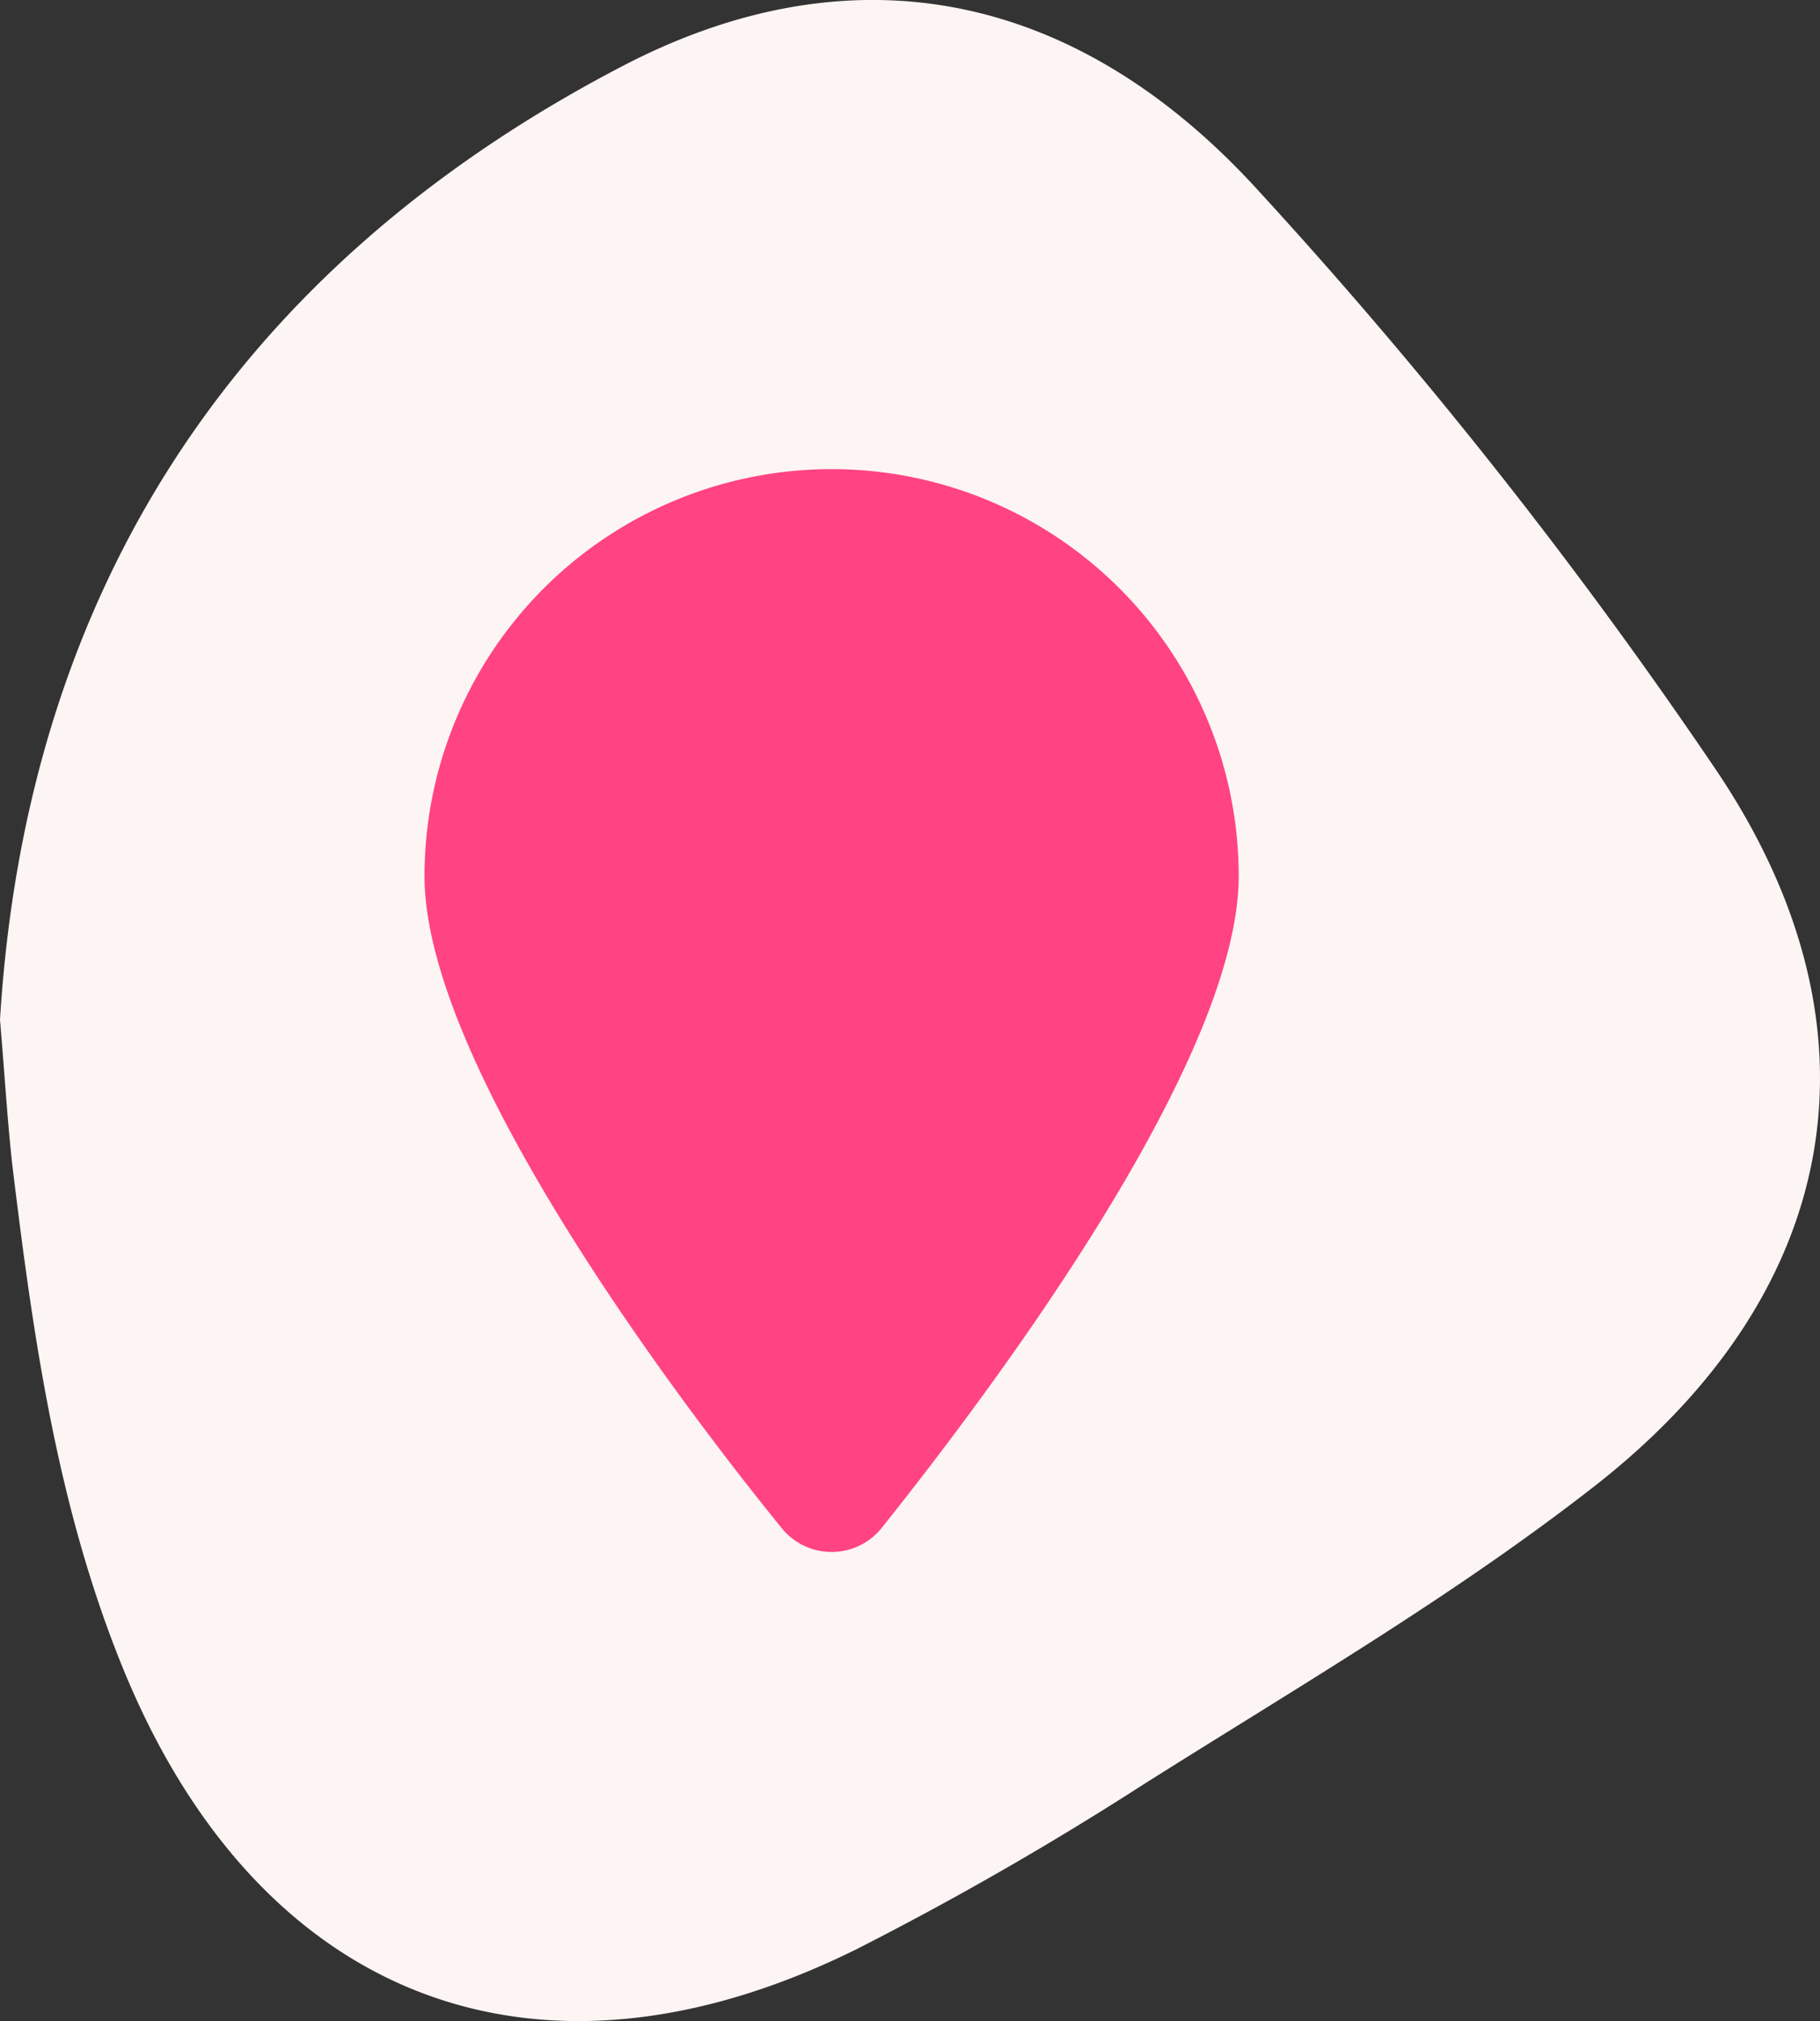
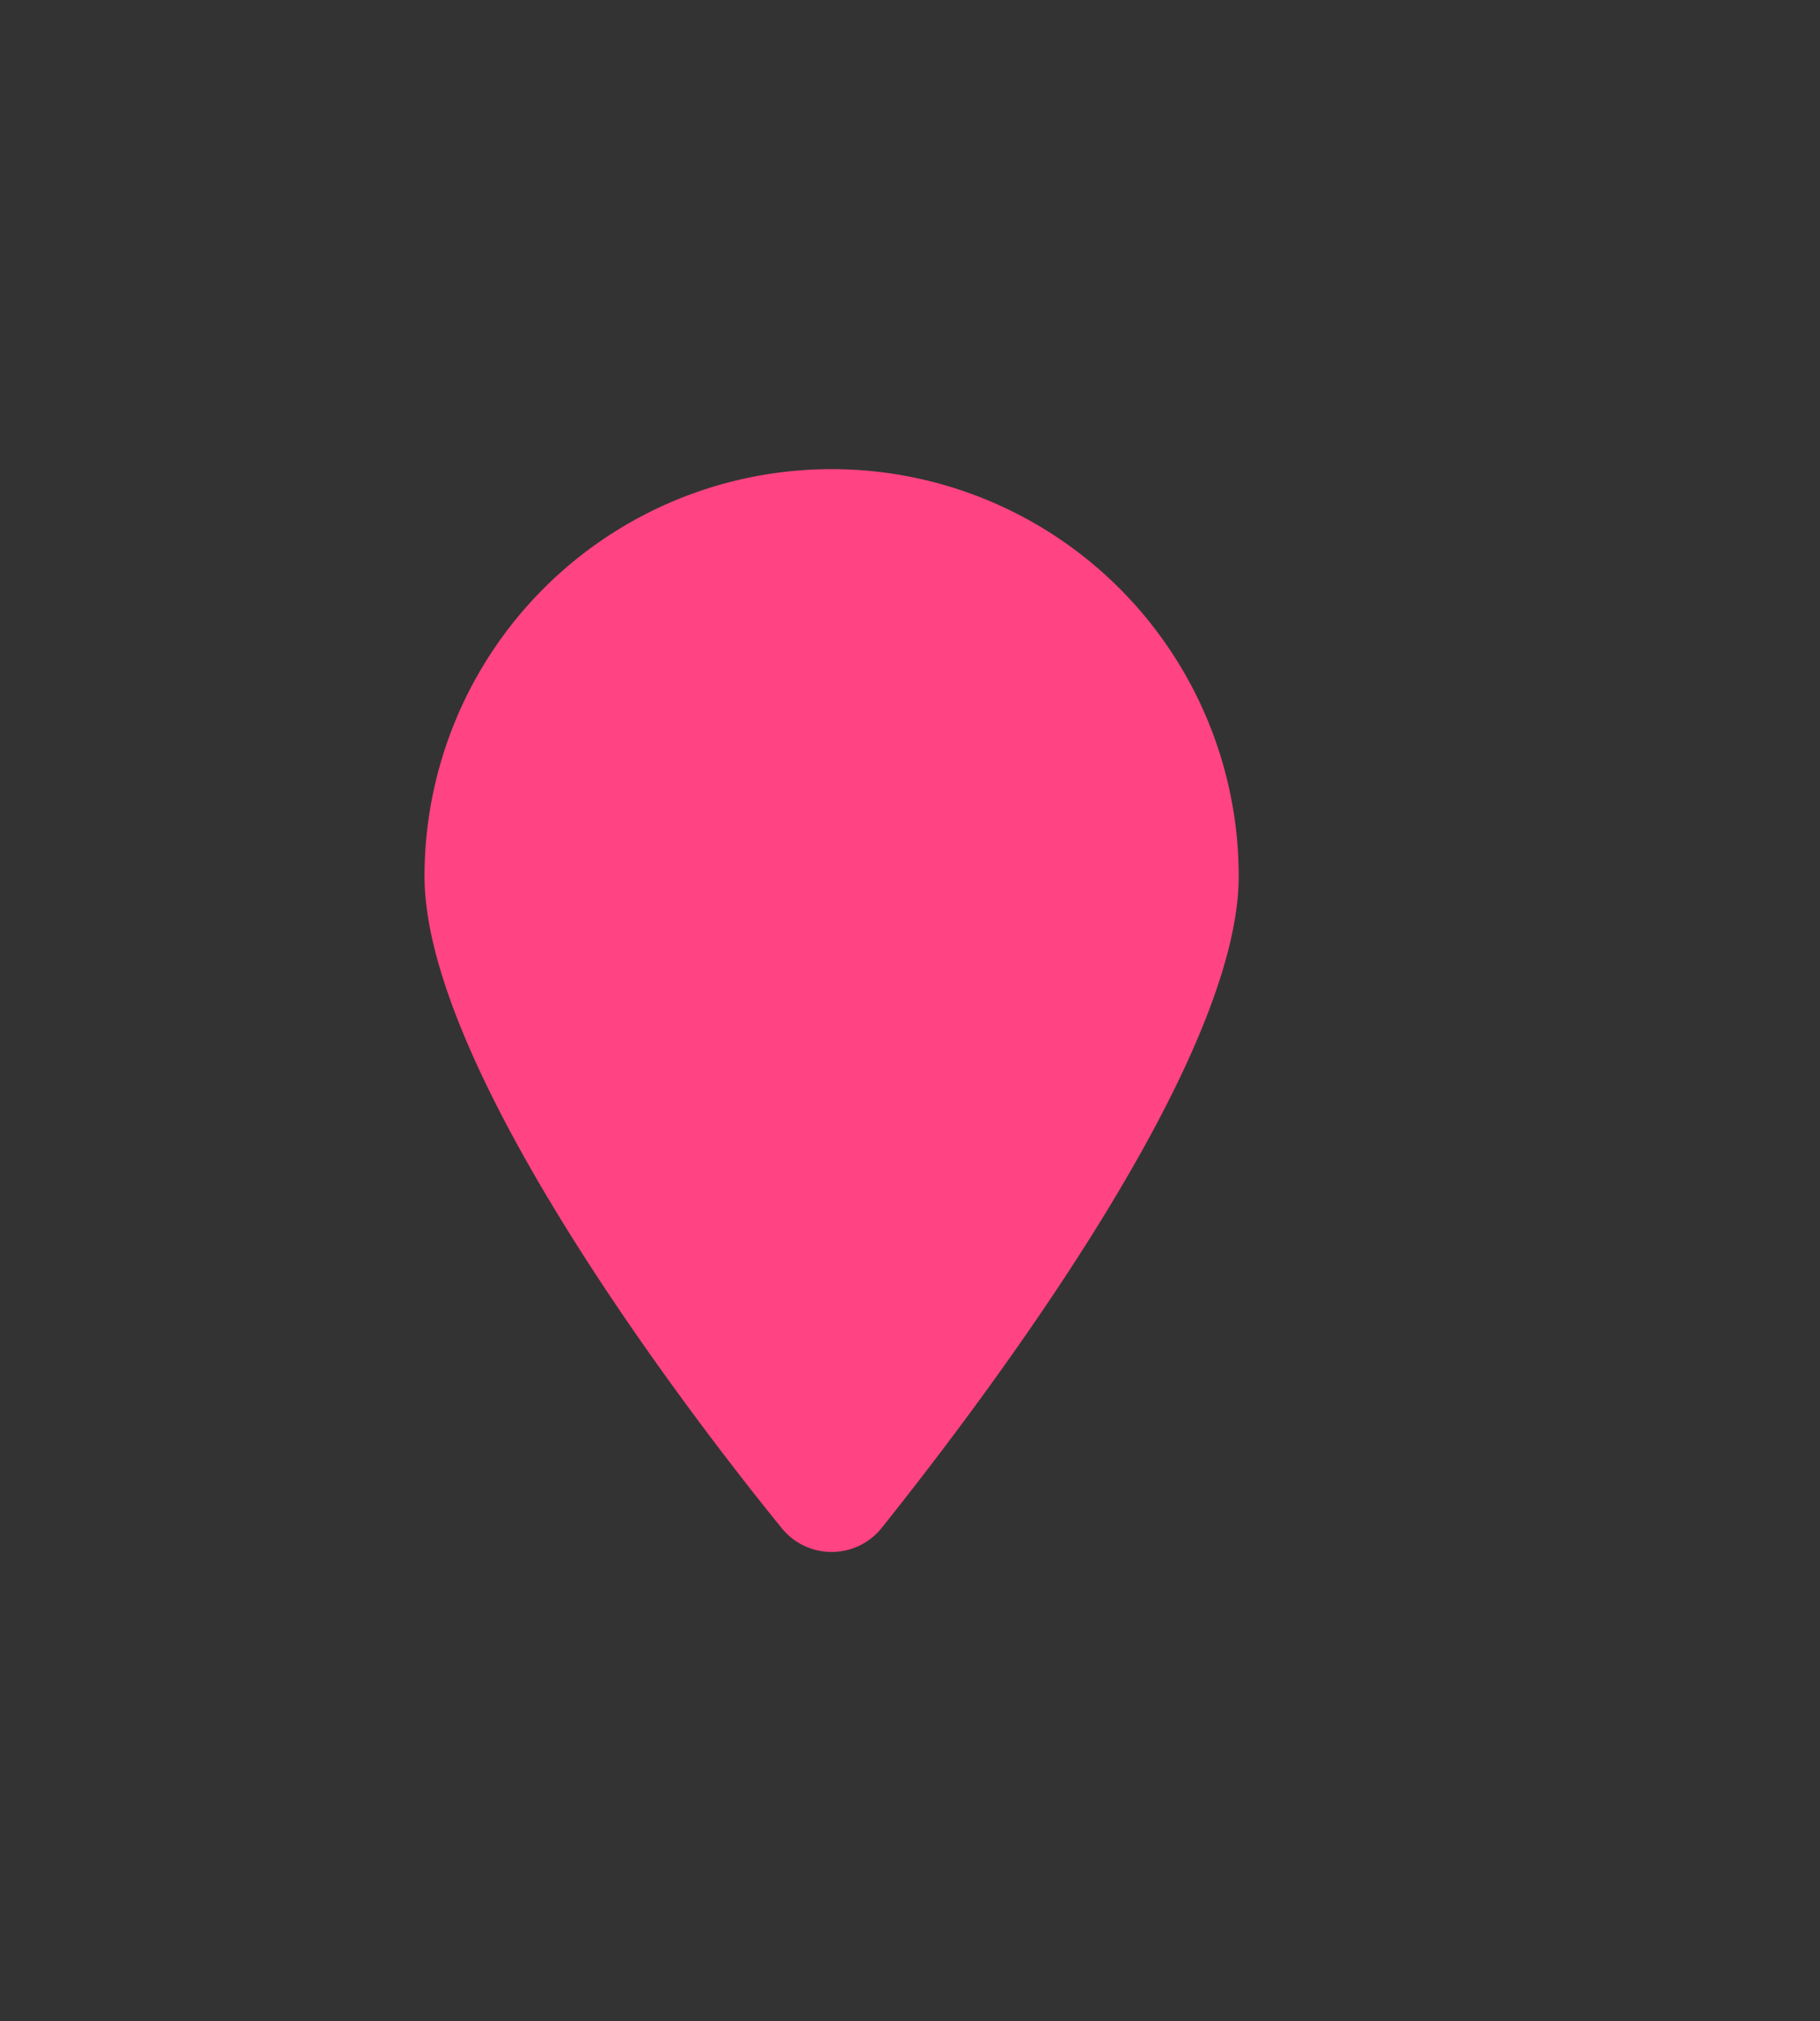
<svg xmlns="http://www.w3.org/2000/svg" viewBox="0 0 179.59 199.42">
  <rect x="0" y="0" width="179.59" height="199.42" fill="#333333" stroke="none" />
  <defs>
    <style>.cls-1{fill:#fdf5f3;}.cls-2{fill:#ff4383;}</style>
  </defs>
  <g id="Layer_2" data-name="Layer 2">
    <g id="Layer_1-2" data-name="Layer 1">
-       <path class="cls-1" d="M0,100.63C2.59,58.12,23.4,26.26,61.6,6.43,84-5.17,106-1.08,124.06,18.69A494.16,494.16,0,0,1,169.4,76.07c17.12,25.48,12.35,51.44-11.93,70.47-14.06,11-29.67,20.07-44.82,29.65a320.74,320.74,0,0,1-28.05,16.1c-31.5,15.67-59,5.09-72.39-27.49-6.56-16-8.94-32.9-11-49.89C.72,110.47.46,106,0,100.63Z" />
      <path class="cls-2" d="M122.23,86.46c0,18.28-24.48,50.84-35.21,64.28a6.33,6.33,0,0,1-9.92,0c-10.92-13.44-35.21-46-35.21-64.28a40.17,40.17,0,1,1,80.34,0Z" />
    </g>
  </g>
</svg>